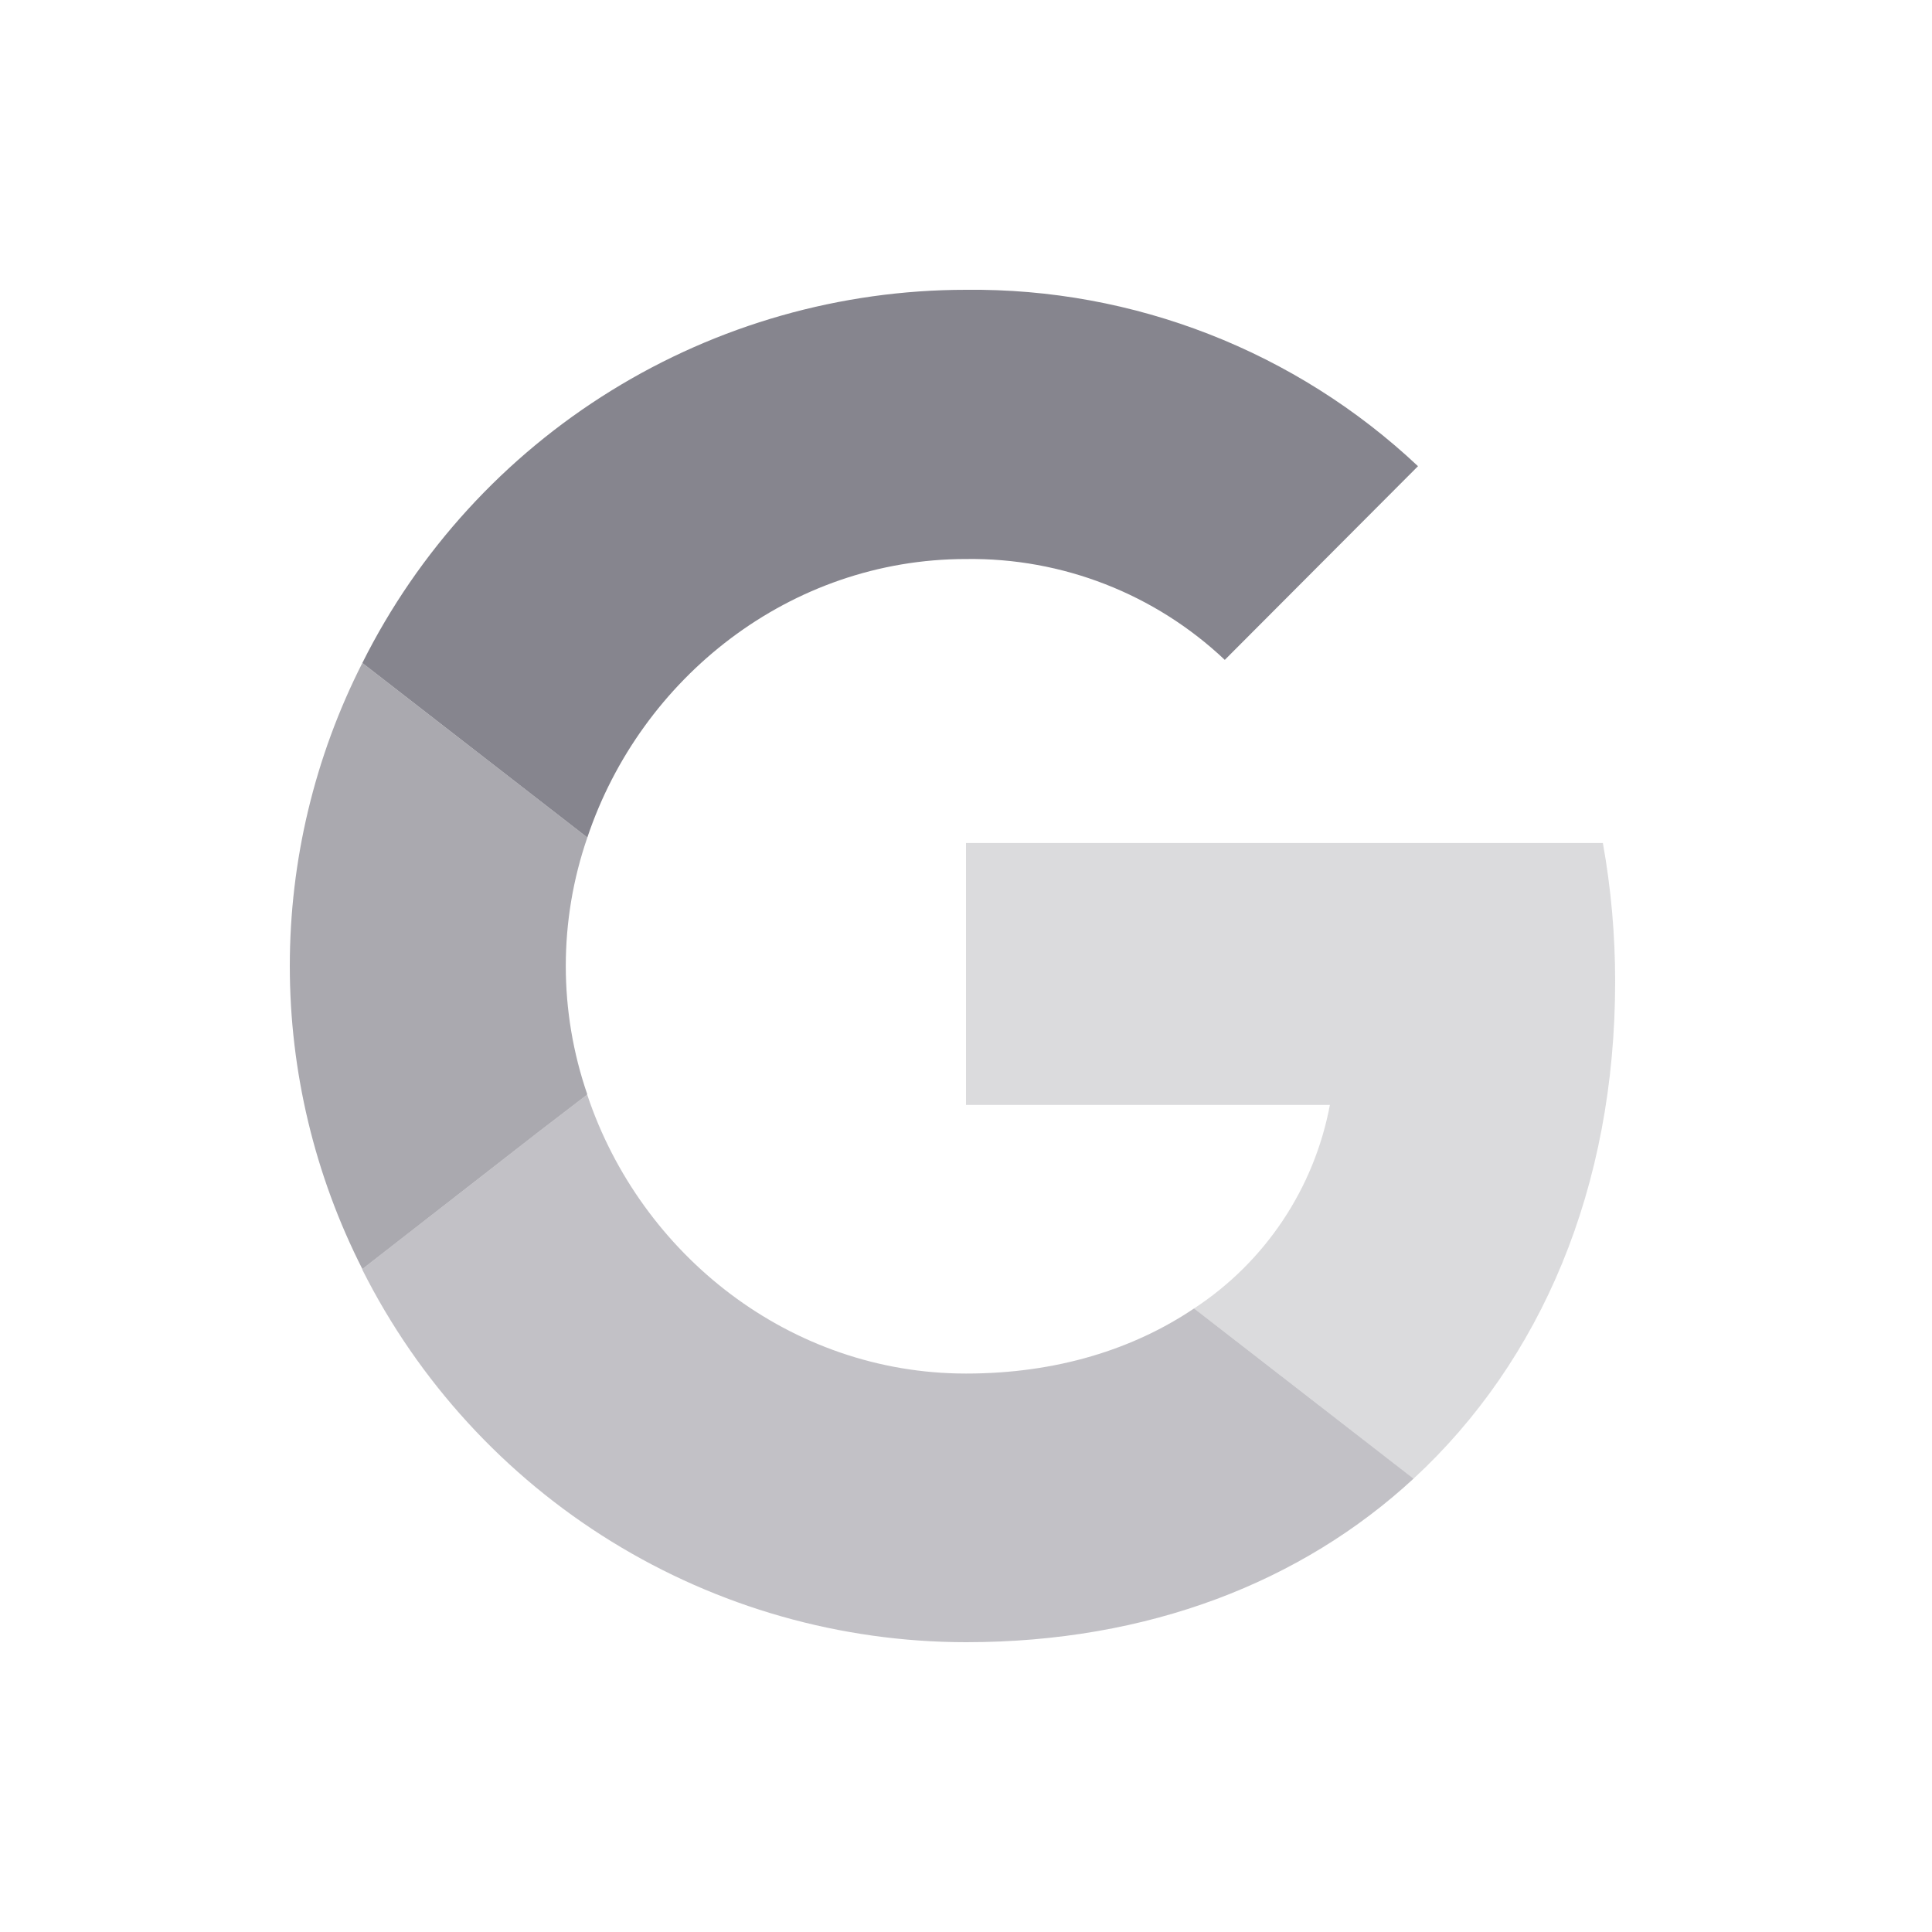
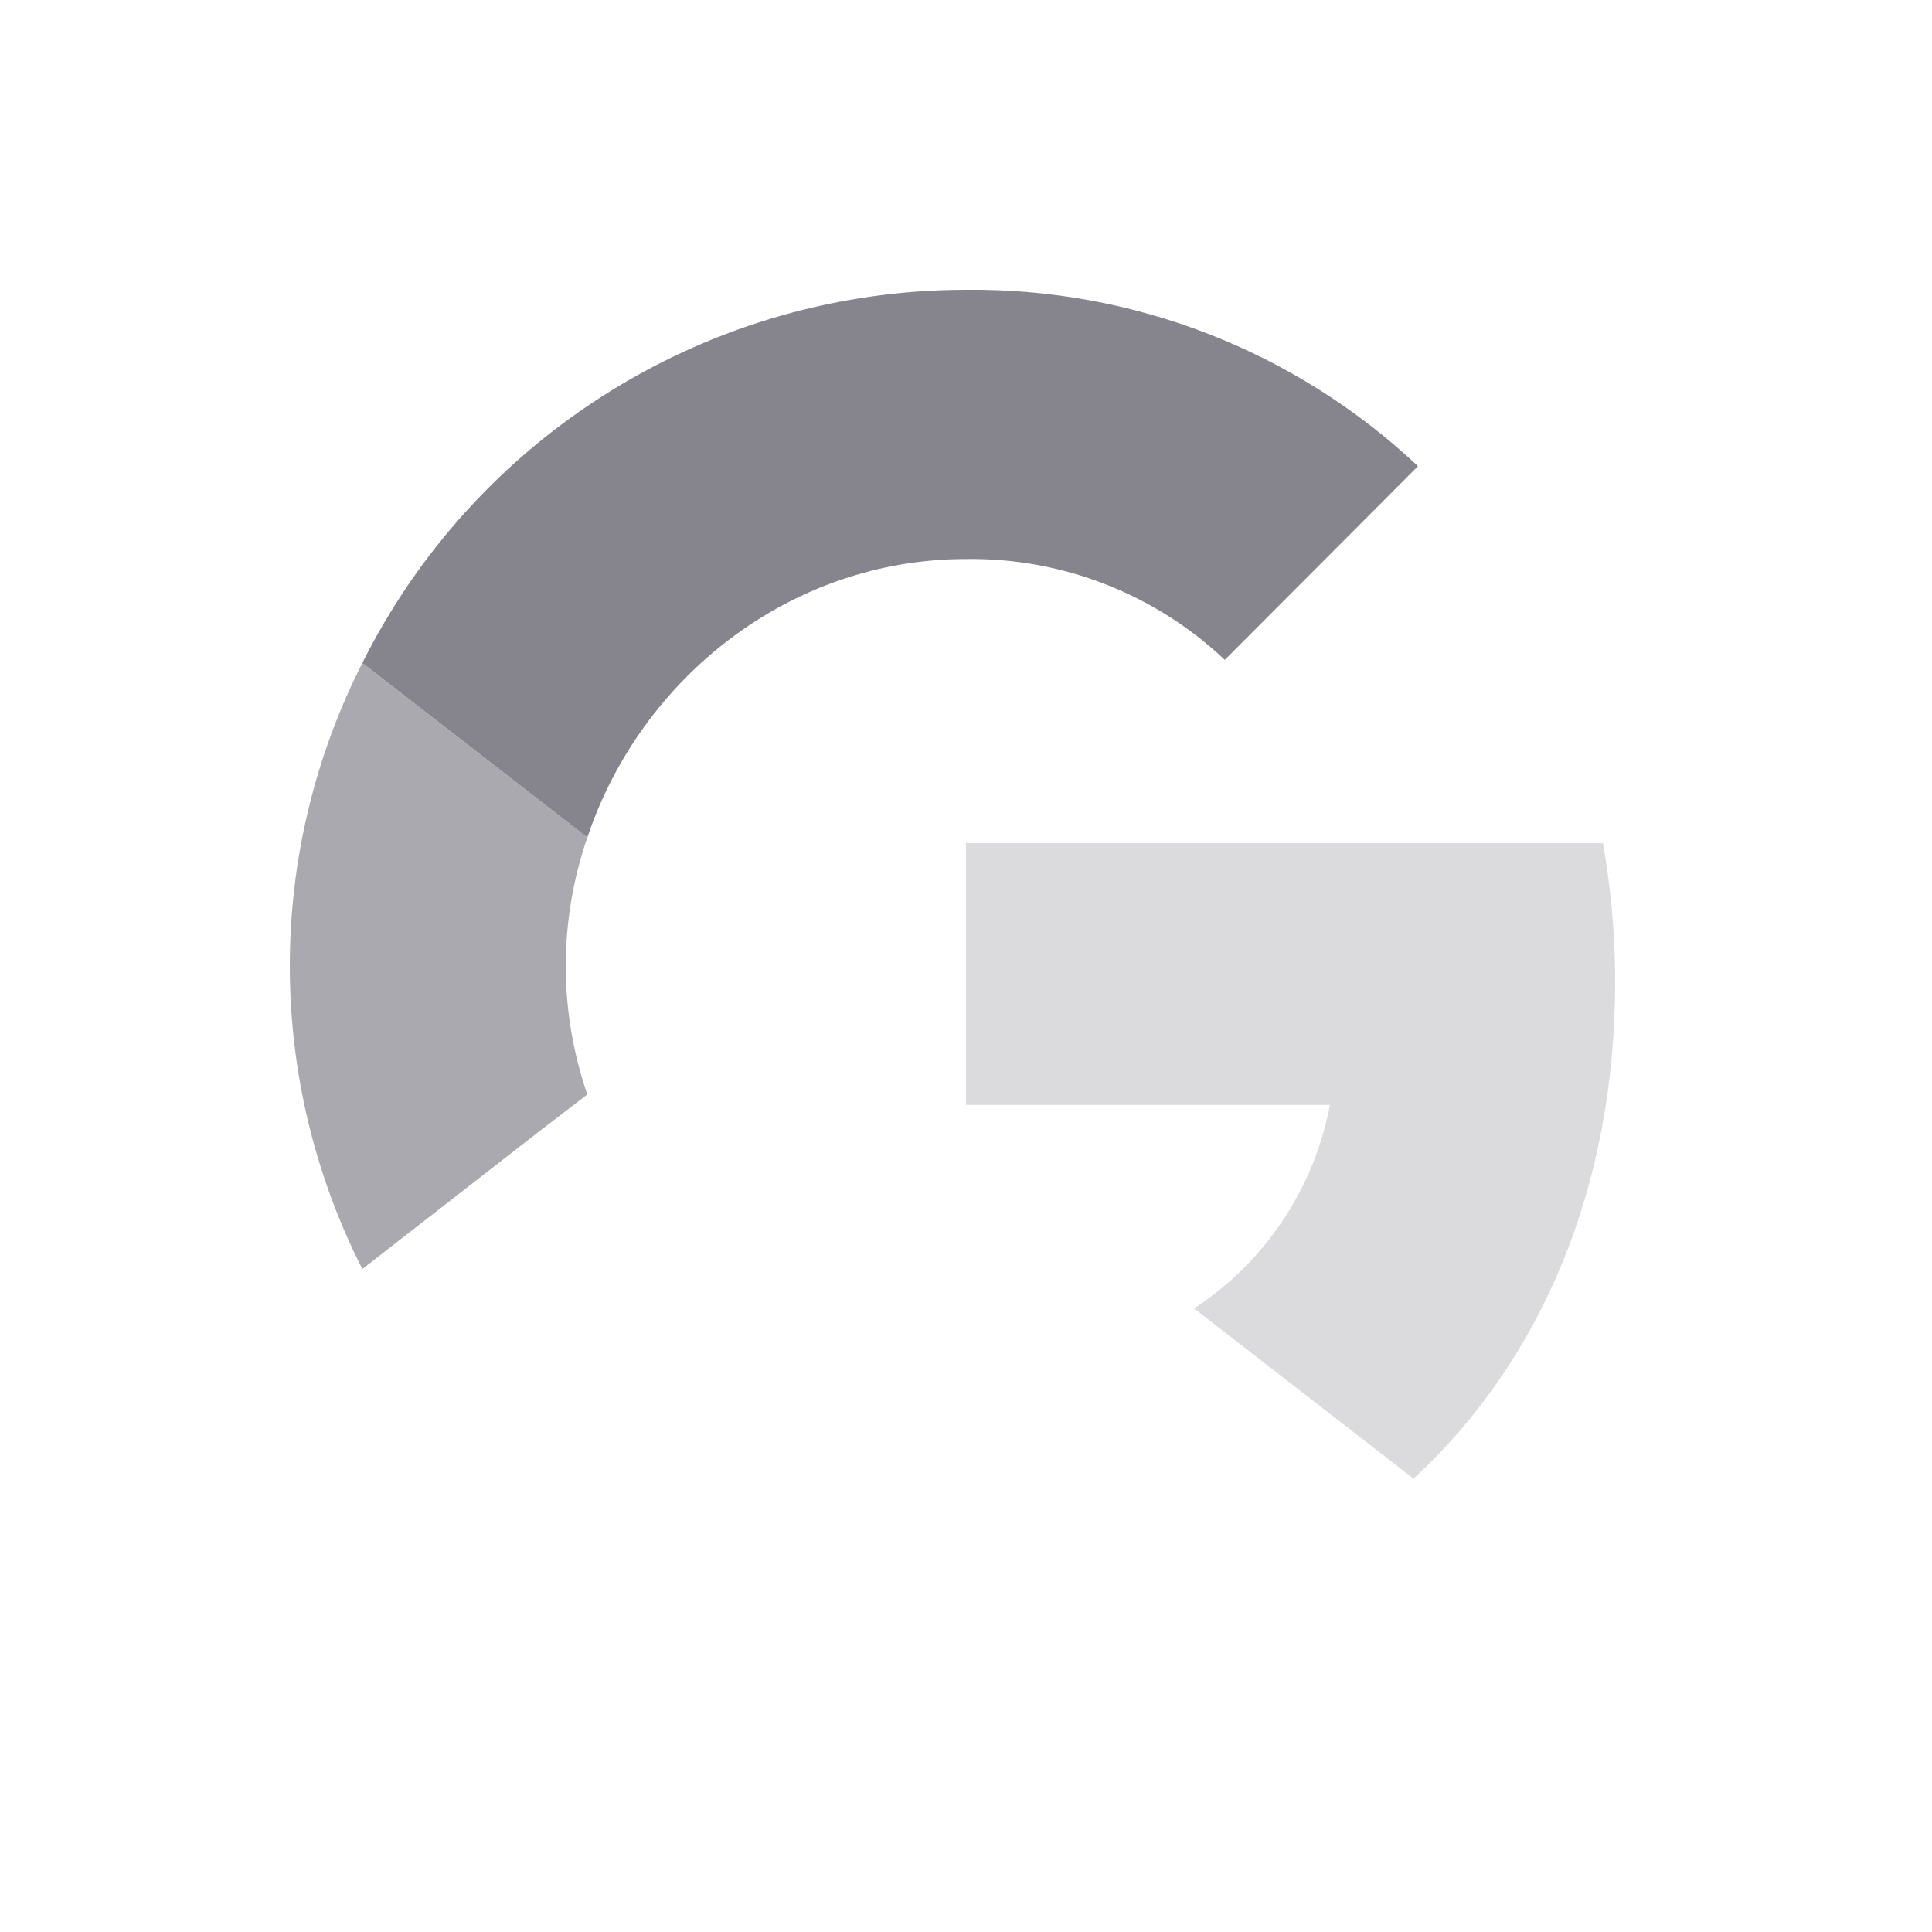
<svg xmlns="http://www.w3.org/2000/svg" width="200" height="200" viewBox="0 0 200 200" fill="none">
  <g clip-path="url(#clip0_3443_10384)">
    <path opacity="0.3" d="M167.2 101.59C167.201 96.788 166.776 91.996 165.93 87.269H100V114.38H137.67C136.867 118.658 135.208 122.73 132.792 126.35C130.375 129.971 127.252 133.066 123.61 135.45L146.33 153.07C159.56 140.85 167.2 122.91 167.2 101.59Z" fill="#86858E" />
-     <path opacity="0.5" d="M123.61 135.45C117.37 139.65 109.42 142.19 100 142.19C81.8 142.19 66.34 129.91 60.8 113.36H60.72L55.65 117.25L37.51 131.37V131.44C43.333 143.024 52.259 152.763 63.293 159.572C74.327 166.38 87.034 169.991 100 170C118.9 170 134.75 163.76 146.33 153.07L123.61 135.45Z" fill="#86858E" />
    <path opacity="0.7" d="M60.8 86.7L37.51 68.63C32.573 78.35 30 89.098 30 100C30 110.902 32.573 121.65 37.51 131.37L55.65 117.25L60.72 113.36L60.8 113.3C57.827 104.682 57.827 95.317 60.8 86.7Z" fill="#86858E" />
    <path d="M100 30C87.024 30.003 74.306 33.618 63.269 40.441C52.232 47.263 43.312 57.024 37.51 68.63L60.8 86.7C66.34 70.15 81.8 57.87 100 57.87C109.948 57.729 119.56 61.475 126.79 68.31L146.79 48.26C134.14 36.355 117.37 29.81 100 30Z" fill="#86858E" />
  </g>
  <defs>
    <clipPath id="clip0_3443_10384">
      <rect width="200" height="200" fill="white" />
    </clipPath>
  </defs>
</svg>